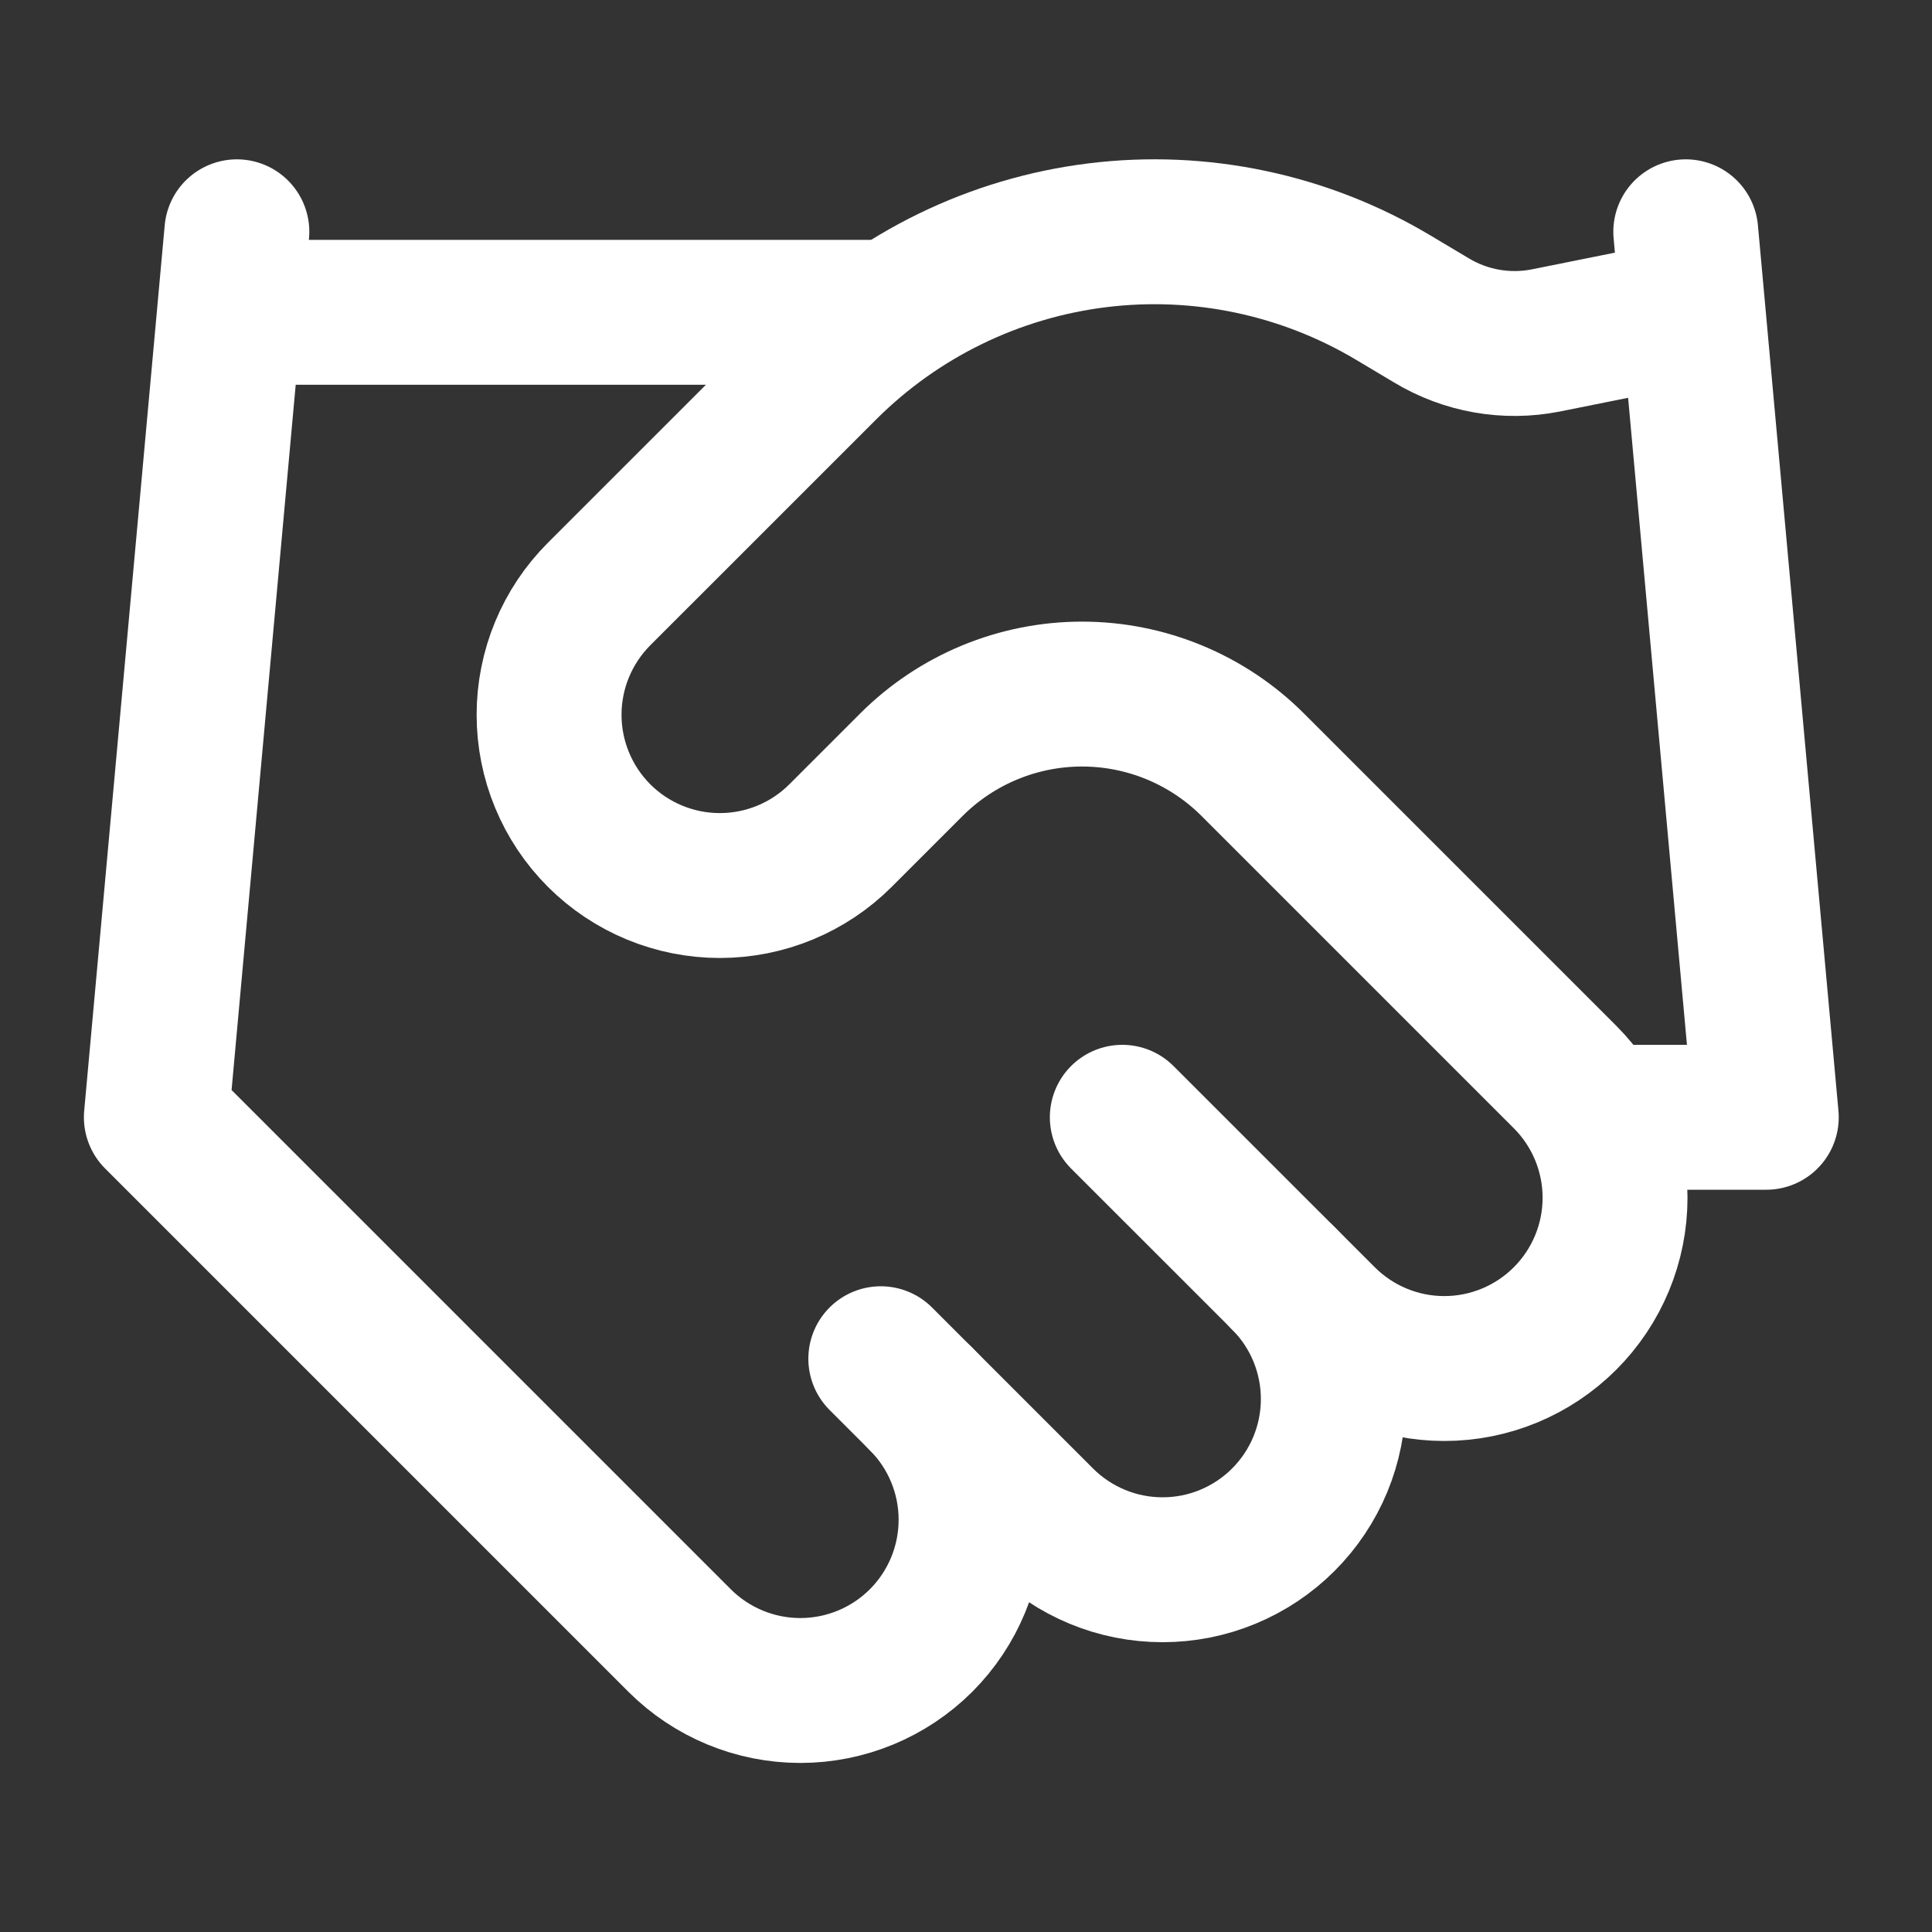
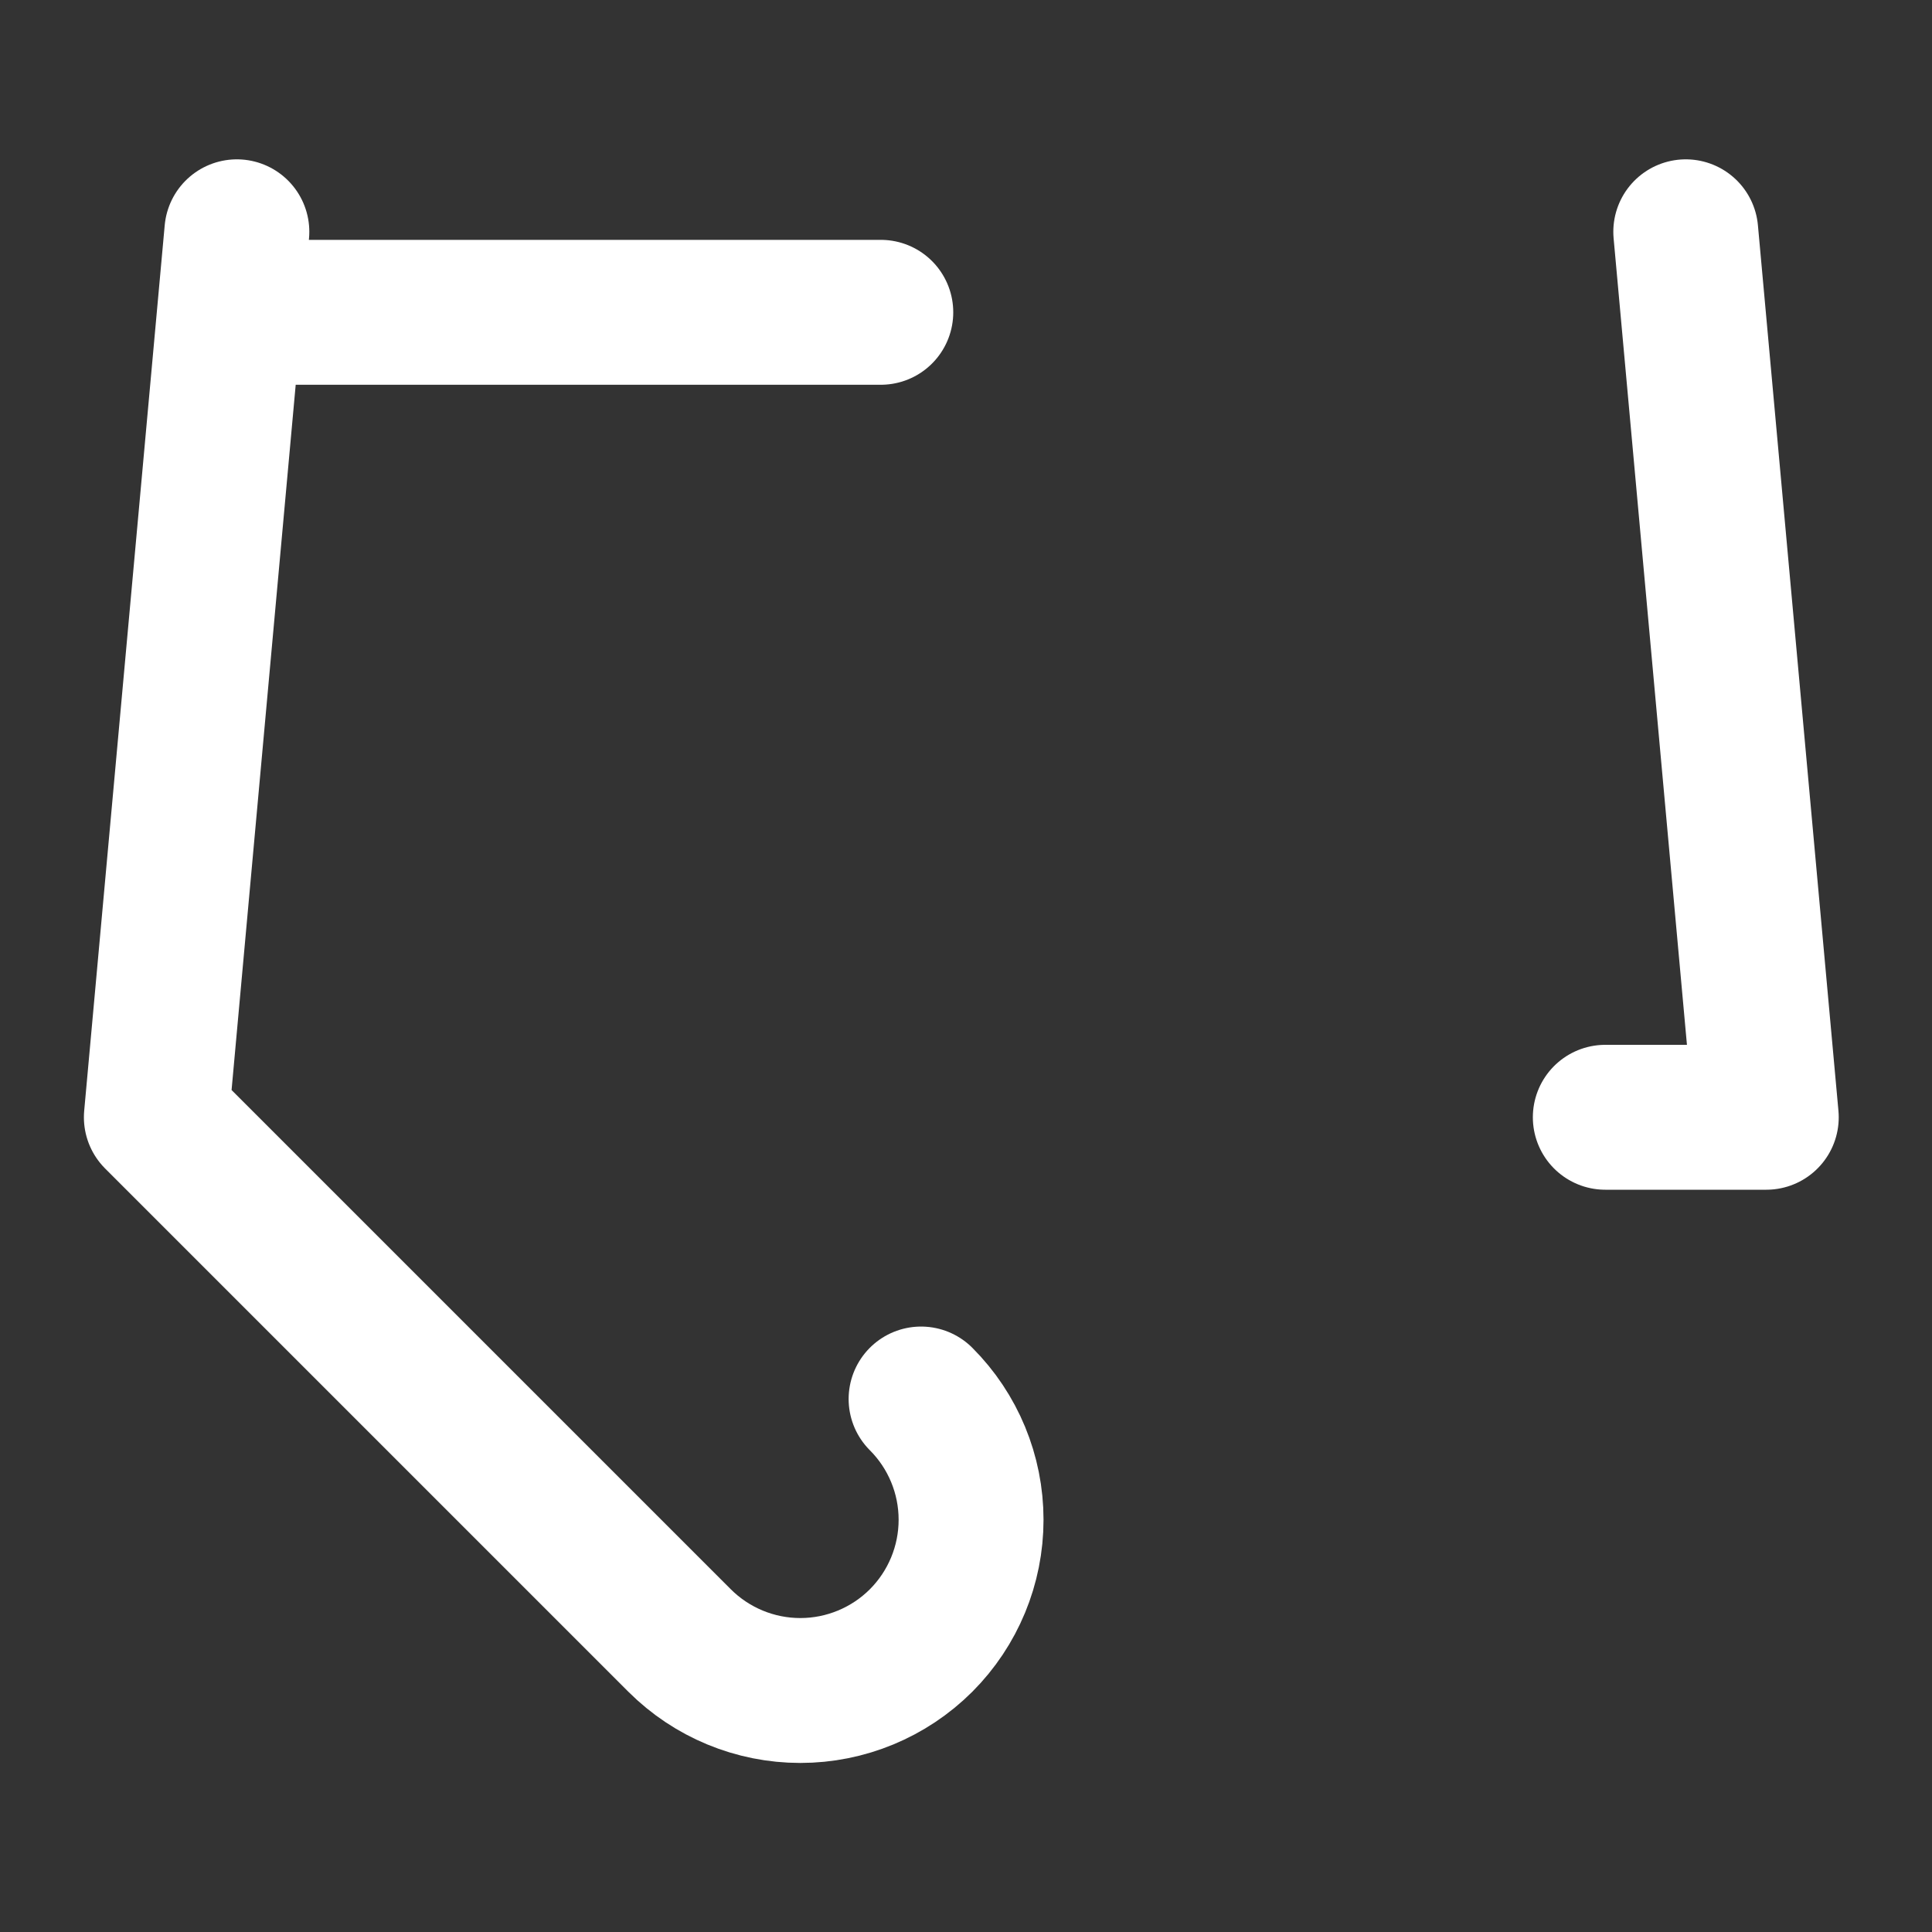
<svg xmlns="http://www.w3.org/2000/svg" width="40" height="40" viewBox="0 0 40 40" fill="none">
  <rect x="0" y="0" width="40" height="40" fill="#333333" stroke="none" />
-   <path d="M18.236 28.131L21.57 31.465C21.898 31.793 22.288 32.053 22.717 32.231C23.145 32.409 23.605 32.5 24.07 32.5C24.534 32.5 24.994 32.409 25.422 32.231C25.851 32.053 26.241 31.793 26.569 31.465C26.898 31.136 27.158 30.747 27.336 30.318C27.513 29.889 27.605 29.429 27.605 28.965C27.605 28.5 27.513 28.041 27.336 27.612C27.158 27.183 26.898 26.793 26.569 26.465" stroke="white" stroke-width="3" stroke-linecap="round" stroke-linejoin="round" />
-   <path d="M23.236 23.132L27.403 27.298C28.066 27.961 28.965 28.334 29.902 28.334C30.84 28.334 31.739 27.961 32.402 27.298C33.065 26.635 33.438 25.736 33.438 24.798C33.438 23.861 33.065 22.961 32.402 22.298L25.936 15.832C24.999 14.896 23.728 14.37 22.403 14.37C21.078 14.37 19.807 14.896 18.87 15.832L17.403 17.299C16.74 17.962 15.841 18.334 14.903 18.334C13.966 18.334 13.066 17.962 12.403 17.299C11.741 16.636 11.368 15.736 11.368 14.799C11.368 13.861 11.741 12.962 12.403 12.299L17.087 7.616C18.607 6.1 20.59 5.134 22.721 4.871C24.852 4.608 27.01 5.064 28.853 6.166L29.636 6.633C30.346 7.061 31.189 7.209 32.002 7.049L34.902 6.466" stroke="white" stroke-width="3" stroke-linecap="round" stroke-linejoin="round" />
  <path d="M34.902 4.799L36.569 23.132H33.236M4.904 4.799L3.237 23.132L14.07 33.965C14.733 34.627 15.632 35 16.57 35C17.507 35 18.407 34.627 19.07 33.965C19.733 33.301 20.105 32.402 20.105 31.465C20.105 30.527 19.733 29.628 19.07 28.965M4.904 6.466H18.236" stroke="white" stroke-width="3" stroke-linecap="round" stroke-linejoin="round" />
</svg>